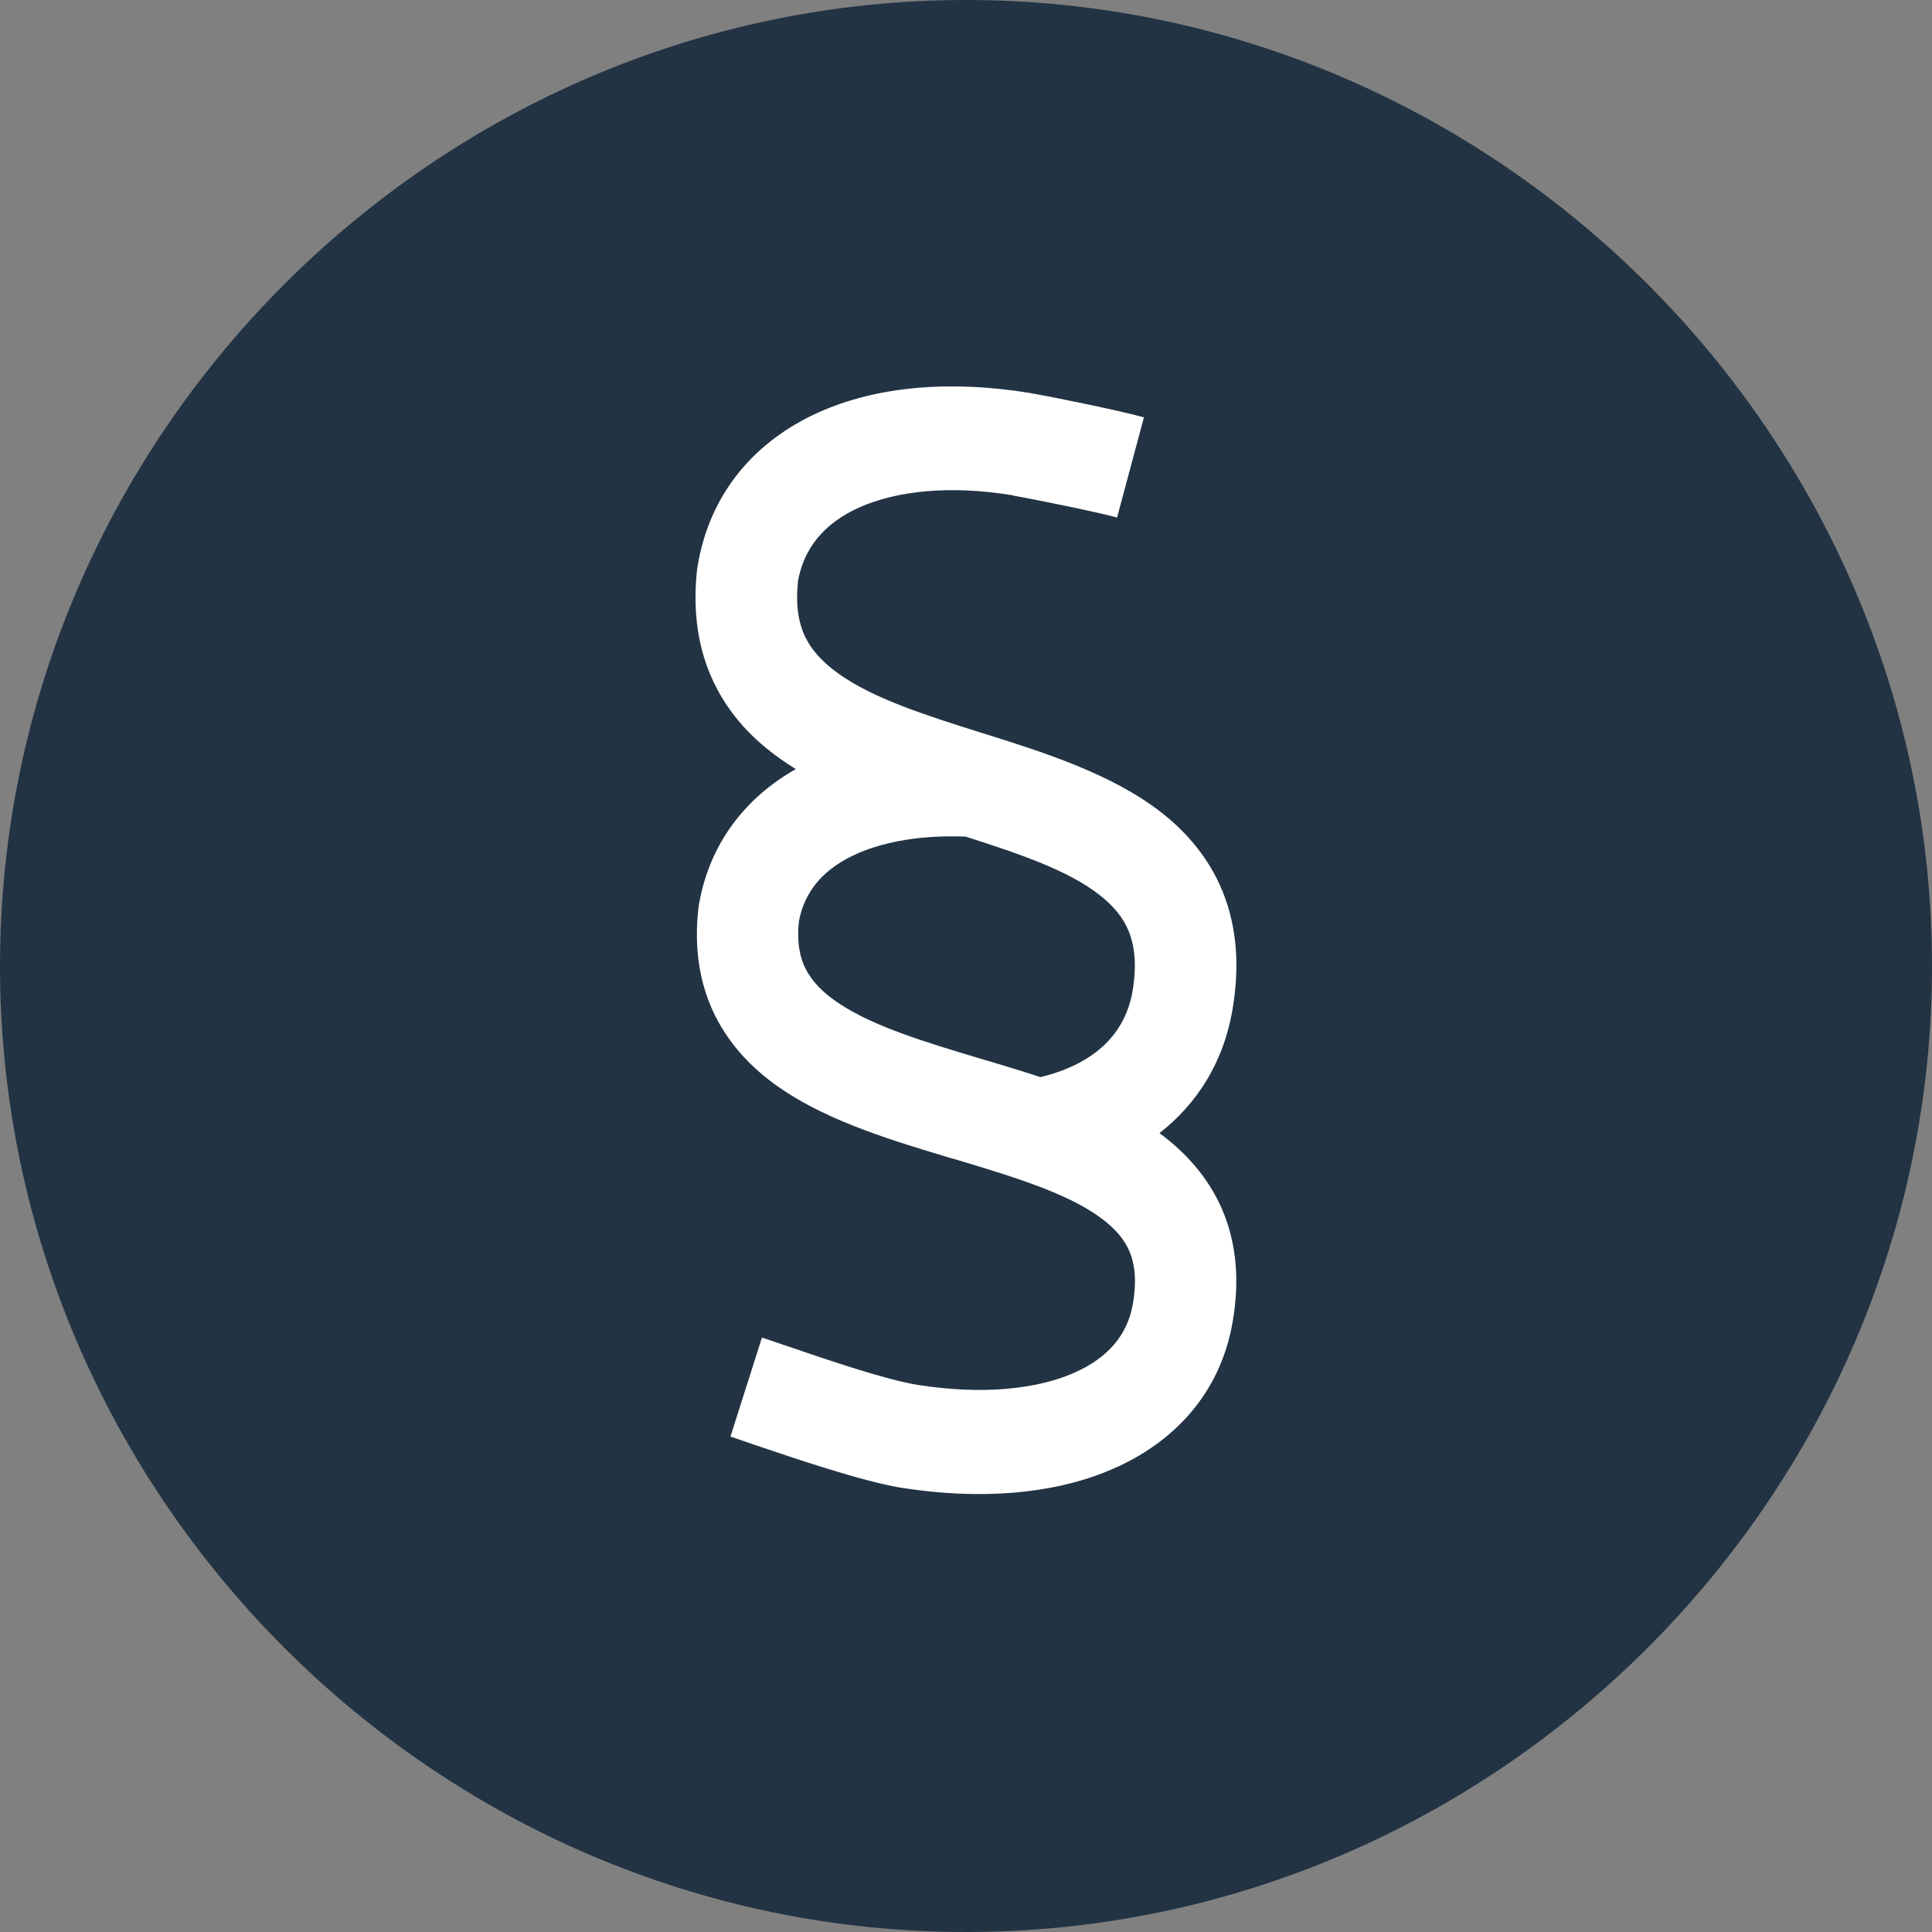
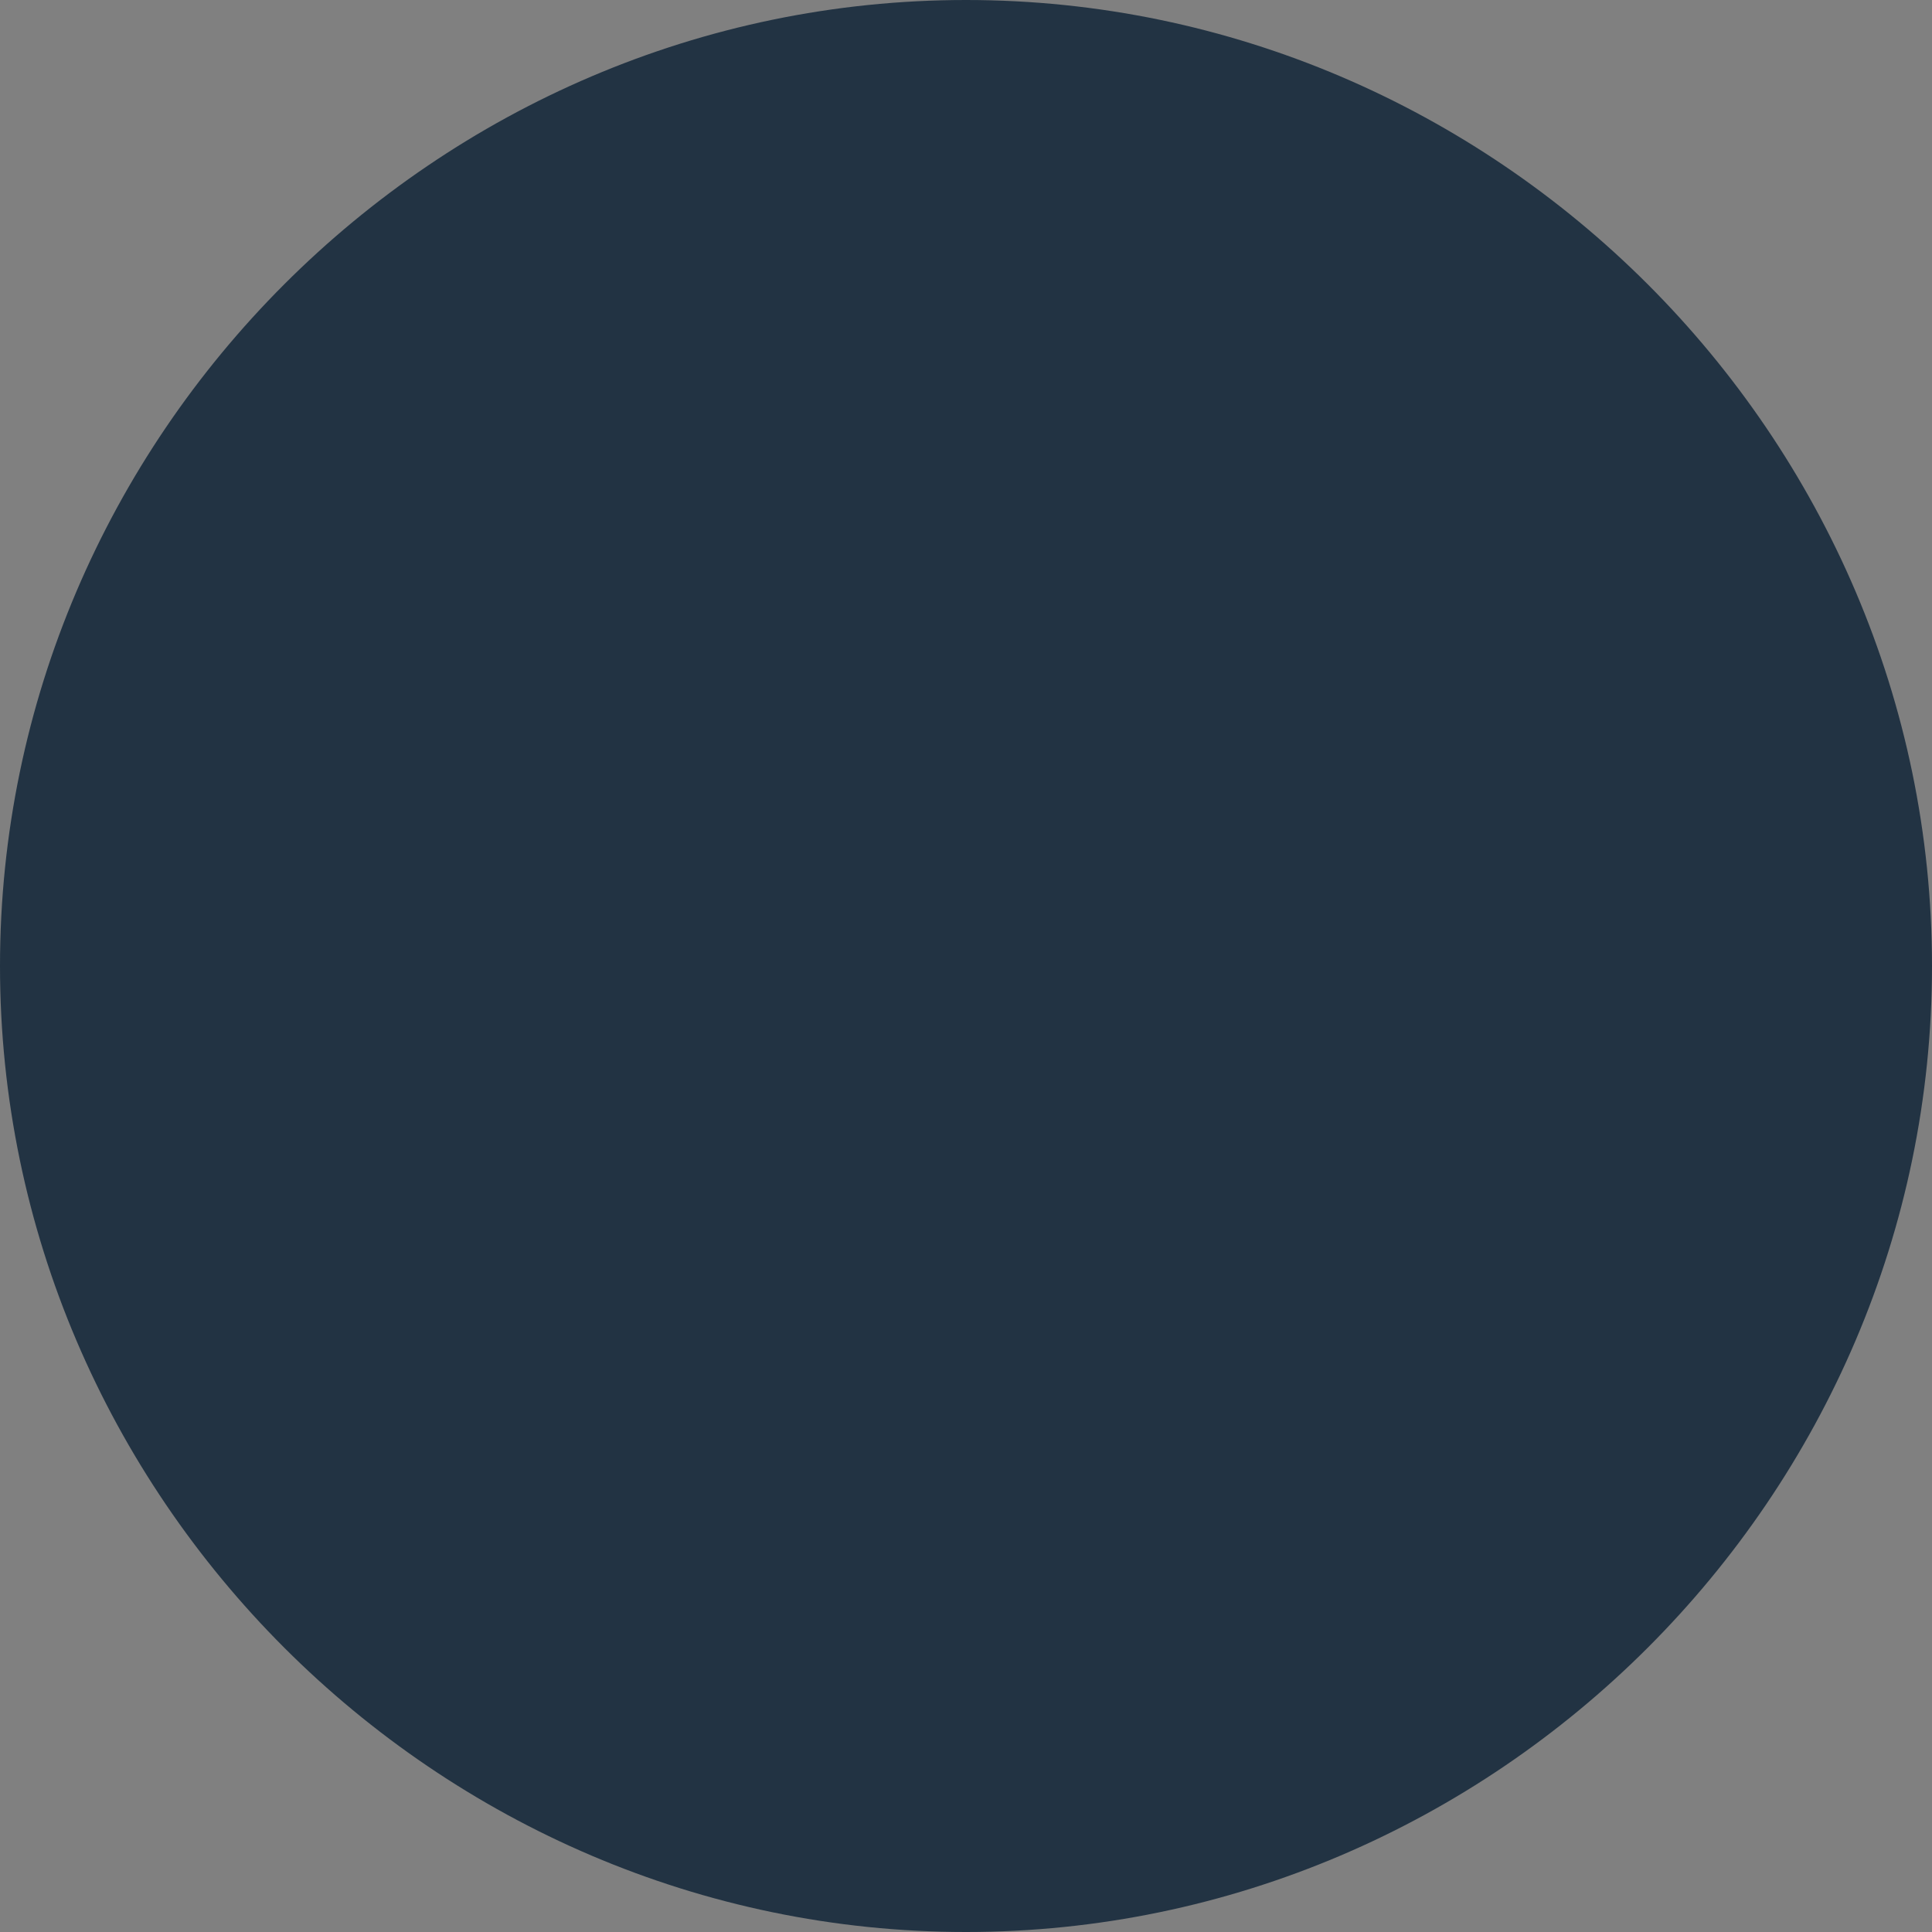
<svg xmlns="http://www.w3.org/2000/svg" width="58.152" height="58.152" viewBox="0 0 58.152 58.152" fill="none" version="1.1">
  <rect x="0" y="0" width="58.152" height="58.152" fill="#808080" stroke="none" />
  <g id="SCHNEE-Icon-AGB" transform="translate(-3.971)">
    <path d="m 62.123,29.076 c 0,15.951 -13.125,29.076 -29.076,29.076 C 17.096,58.152 3.971,45.027 3.971,29.076 3.971,13.125 17.096,0 33.047,0 c 15.951,0 29.076,13.125 29.076,29.076 z" fill="#223343" id="path2" />
-     <path id="Vector_2" d="m 27.982,17.53 c 0.178,-1.035 0.795,-1.777 1.845,-2.253 1.12,-0.501 2.723,-0.684 4.65,-0.365 l 0.203,-1.328 -0.21,1.335 c 0.617,0.104 2.538,0.495 3.124,0.658 l 0.808,-3.014 c -0.732,-0.208 -2.767,-0.619 -3.442,-0.736 -2.309,-0.378 -4.555,-0.228 -6.368,0.593 -1.87,0.846 -3.264,2.402 -3.626,4.636 -0.006,0.026 -0.006,0.052 -0.013,0.078 -0.14,1.27 0.025,2.409 0.502,3.405 0.471,0.99 1.196,1.732 1.998,2.298 0.153,0.111 0.312,0.215 0.471,0.312 -1.482,0.84 -2.589,2.201 -2.914,4.069 -0.006,0.026 -0.006,0.059 -0.013,0.085 -0.146,1.224 0.025,2.331 0.515,3.301 0.483,0.951 1.215,1.66 2.01,2.194 1.457,0.983 3.391,1.556 5.038,2.051 l 0.229,0.065 c 1.845,0.553 3.327,1.022 4.307,1.738 0.452,0.332 0.725,0.664 0.872,1.016 0.146,0.345 0.229,0.833 0.102,1.576 -0.159,0.925 -0.738,1.634 -1.813,2.096 -1.126,0.482 -2.742,0.645 -4.663,0.345 -0.948,-0.156 -2.57,-0.703 -3.881,-1.152 -0.286,-0.098 -0.56,-0.189 -0.808,-0.274 l -0.948,2.982 c 0.191,0.065 0.413,0.137 0.668,0.228 1.291,0.436 3.27,1.113 4.491,1.315 h 0.006 c 2.29,0.358 4.51,0.215 6.304,-0.553 1.845,-0.788 3.27,-2.266 3.645,-4.434 0.216,-1.237 0.121,-2.363 -0.305,-3.373 -0.426,-0.996 -1.12,-1.745 -1.896,-2.318 1.126,-0.879 1.94,-2.129 2.208,-3.776 0.21,-1.283 0.115,-2.442 -0.299,-3.477 -0.413,-1.029 -1.101,-1.817 -1.883,-2.422 -1.476,-1.139 -3.505,-1.784 -5.204,-2.318 L 33.65,22.101 c -1.864,-0.586 -3.391,-1.074 -4.447,-1.829 -0.49,-0.352 -0.808,-0.716 -0.999,-1.107 -0.178,-0.378 -0.293,-0.892 -0.216,-1.634 z m 7.303,14.89 C 34.738,32.238 34.203,32.082 33.694,31.926 l -0.051,-0.013 c -1.851,-0.553 -3.384,-1.016 -4.441,-1.725 -0.496,-0.332 -0.801,-0.671 -0.98,-1.022 -0.166,-0.326 -0.274,-0.775 -0.204,-1.439 0.172,-0.905 0.744,-1.602 1.807,-2.057 0.827,-0.351 1.921,-0.54 3.213,-0.488 1.711,0.547 3.092,1.029 4.014,1.745 0.452,0.352 0.738,0.71 0.897,1.113 0.159,0.397 0.248,0.957 0.115,1.771 -0.21,1.263 -1.094,2.201 -2.78,2.611 z" fill="#ffffff" />
  </g>
  <defs id="defs28">
    <filter id="filter0_d_7064_147" x="0.869" y="0" width="64.355" height="64.355" filterUnits="userSpaceOnUse" color-interpolation-filters="sRGB">
      <feFlood flood-opacity="0" result="BackgroundImageFix" id="feFlood8" />
      <feColorMatrix in="SourceAlpha" type="matrix" values="0 0 0 0 0 0 0 0 0 0 0 0 0 0 0 0 0 0 127 0" result="hardAlpha" id="feColorMatrix10" />
      <feOffset dy="3.101" id="feOffset12" />
      <feGaussianBlur stdDeviation="1.551" id="feGaussianBlur14" />
      <feComposite in2="hardAlpha" operator="out" id="feComposite16" />
      <feColorMatrix type="matrix" values="0 0 0 0 0 0 0 0 0 0 0 0 0 0 0 0 0 0 0.25 0" id="feColorMatrix18" />
      <feBlend mode="normal" in2="BackgroundImageFix" result="effect1_dropShadow_7064_147" id="feBlend20" />
      <feBlend mode="normal" in="SourceGraphic" in2="effect1_dropShadow_7064_147" result="shape" id="feBlend22" />
    </filter>
    <clipPath id="clip0_7064_147">
-       <rect width="65.906" height="65.906" fill="#ffffff" transform="translate(0.094)" id="rect25" x="0" y="0" />
-     </clipPath>
+       </clipPath>
  </defs>
</svg>